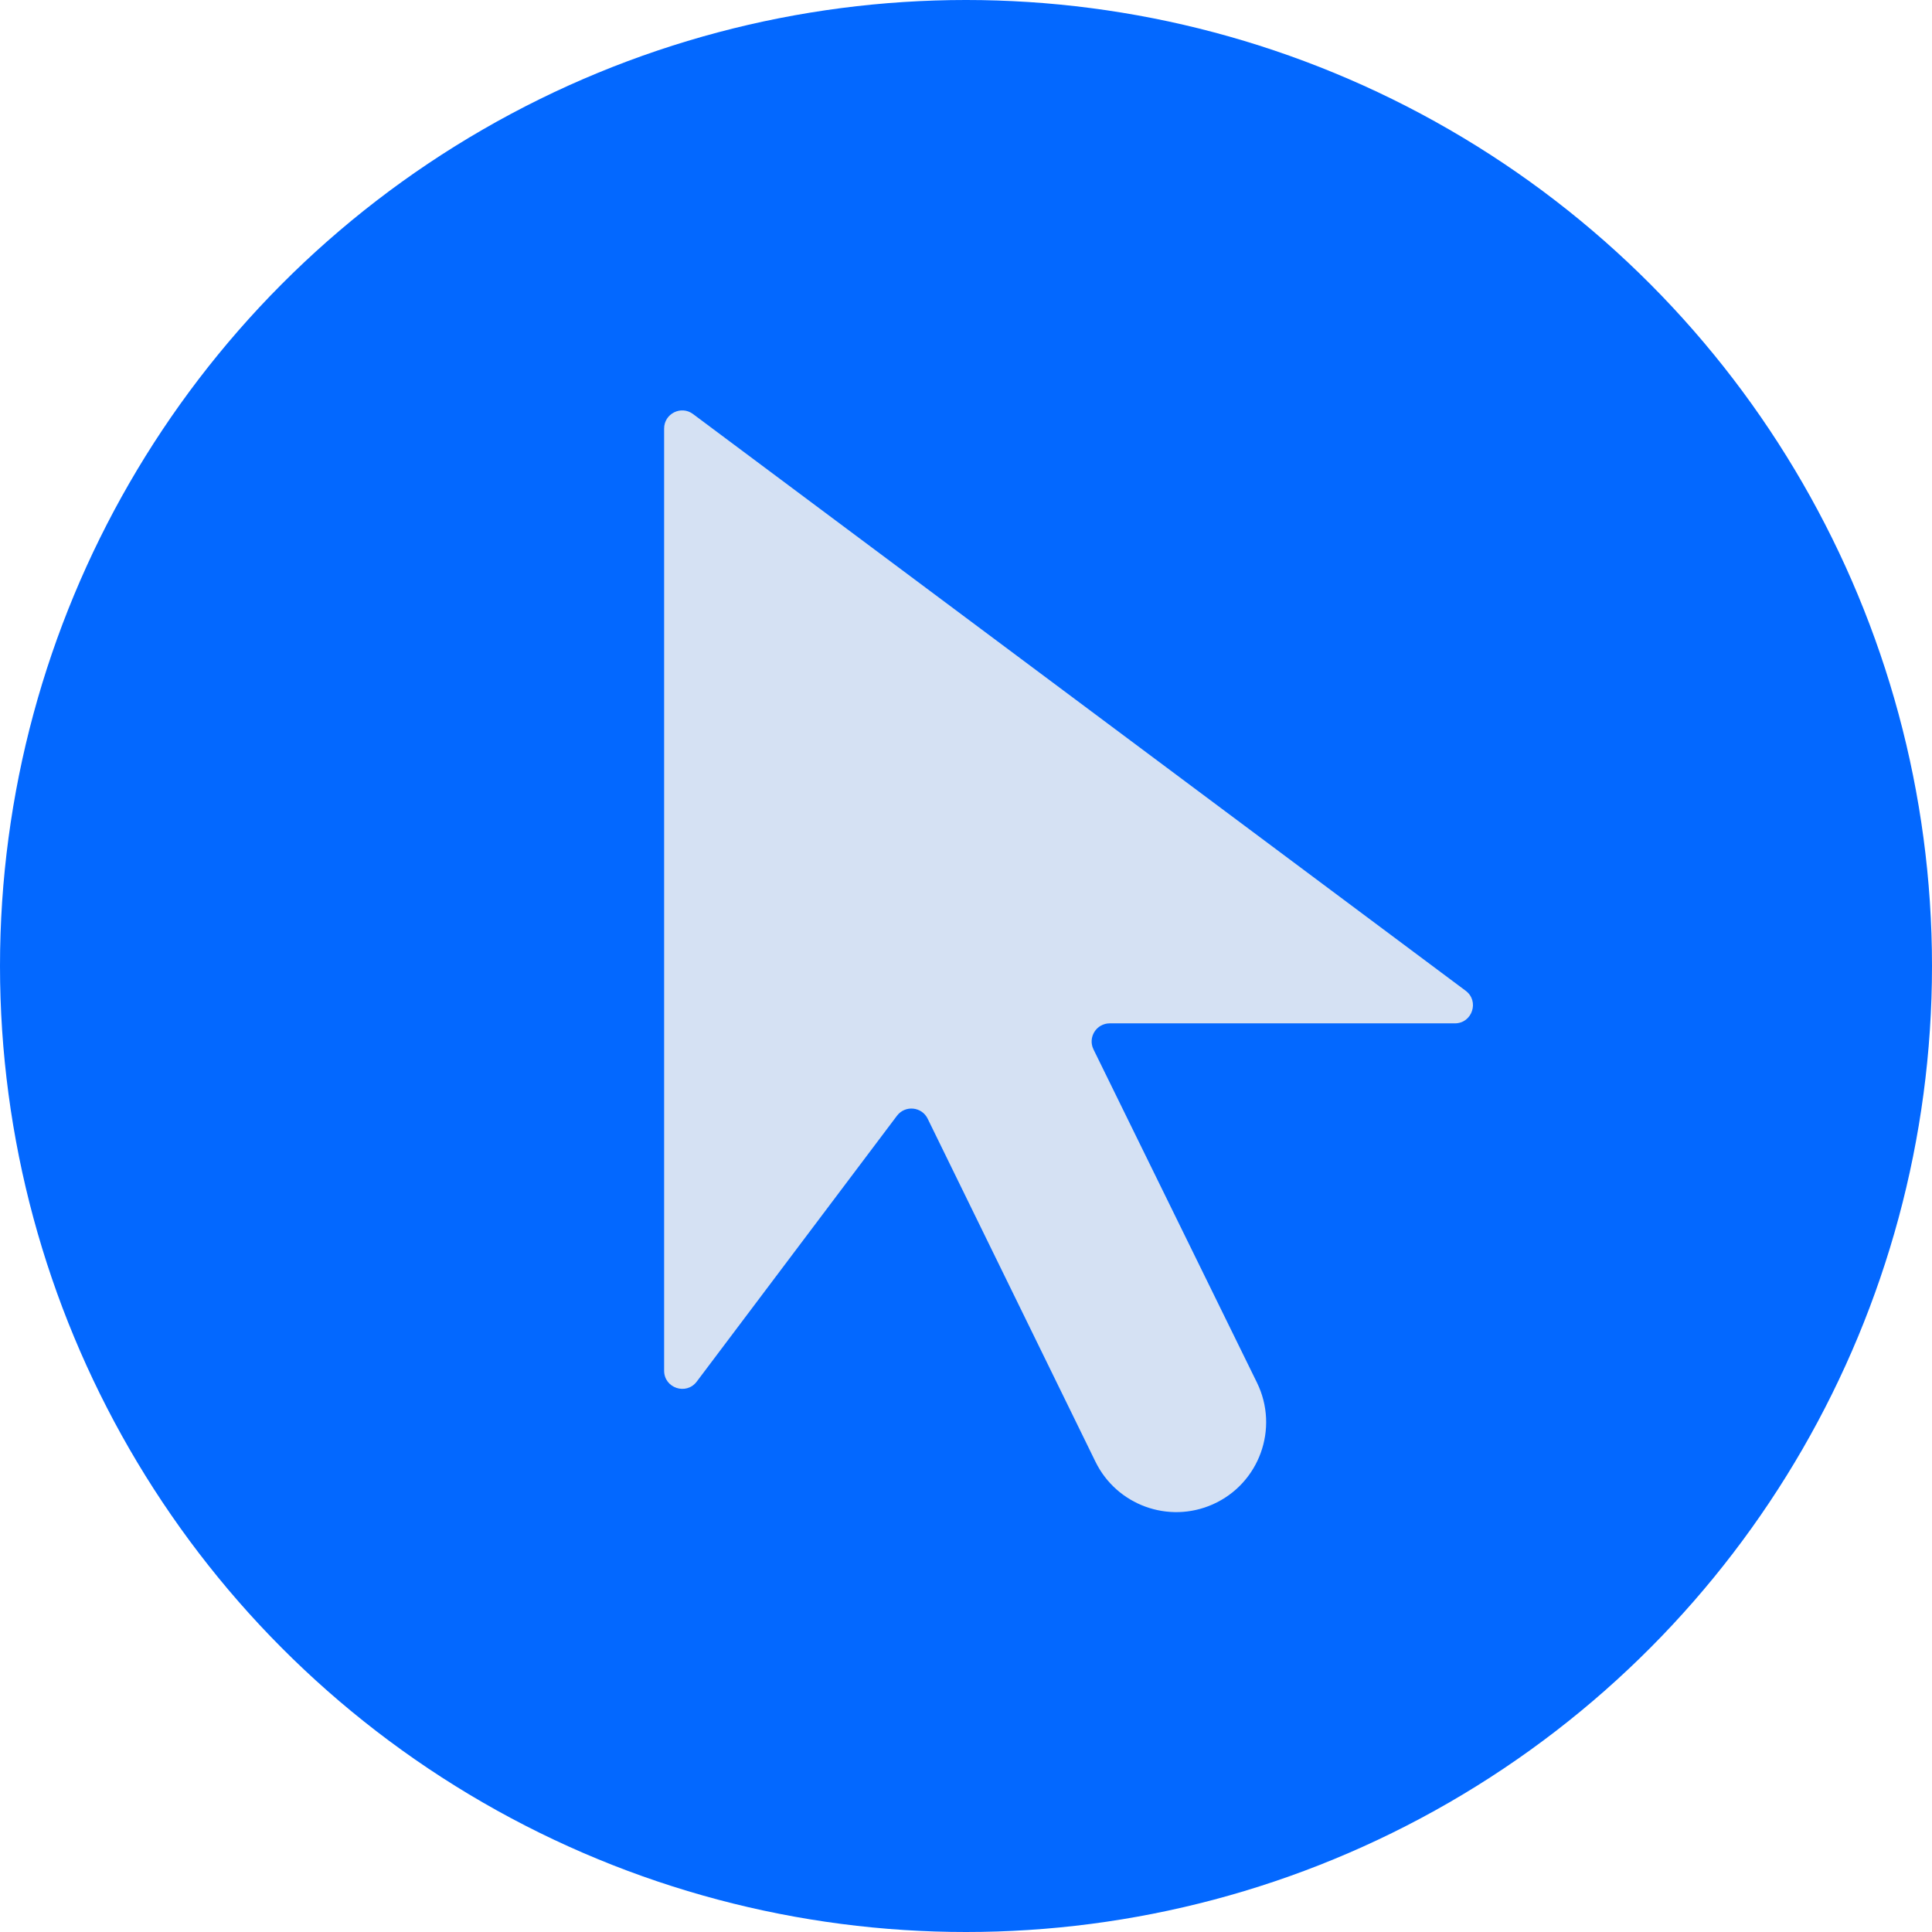
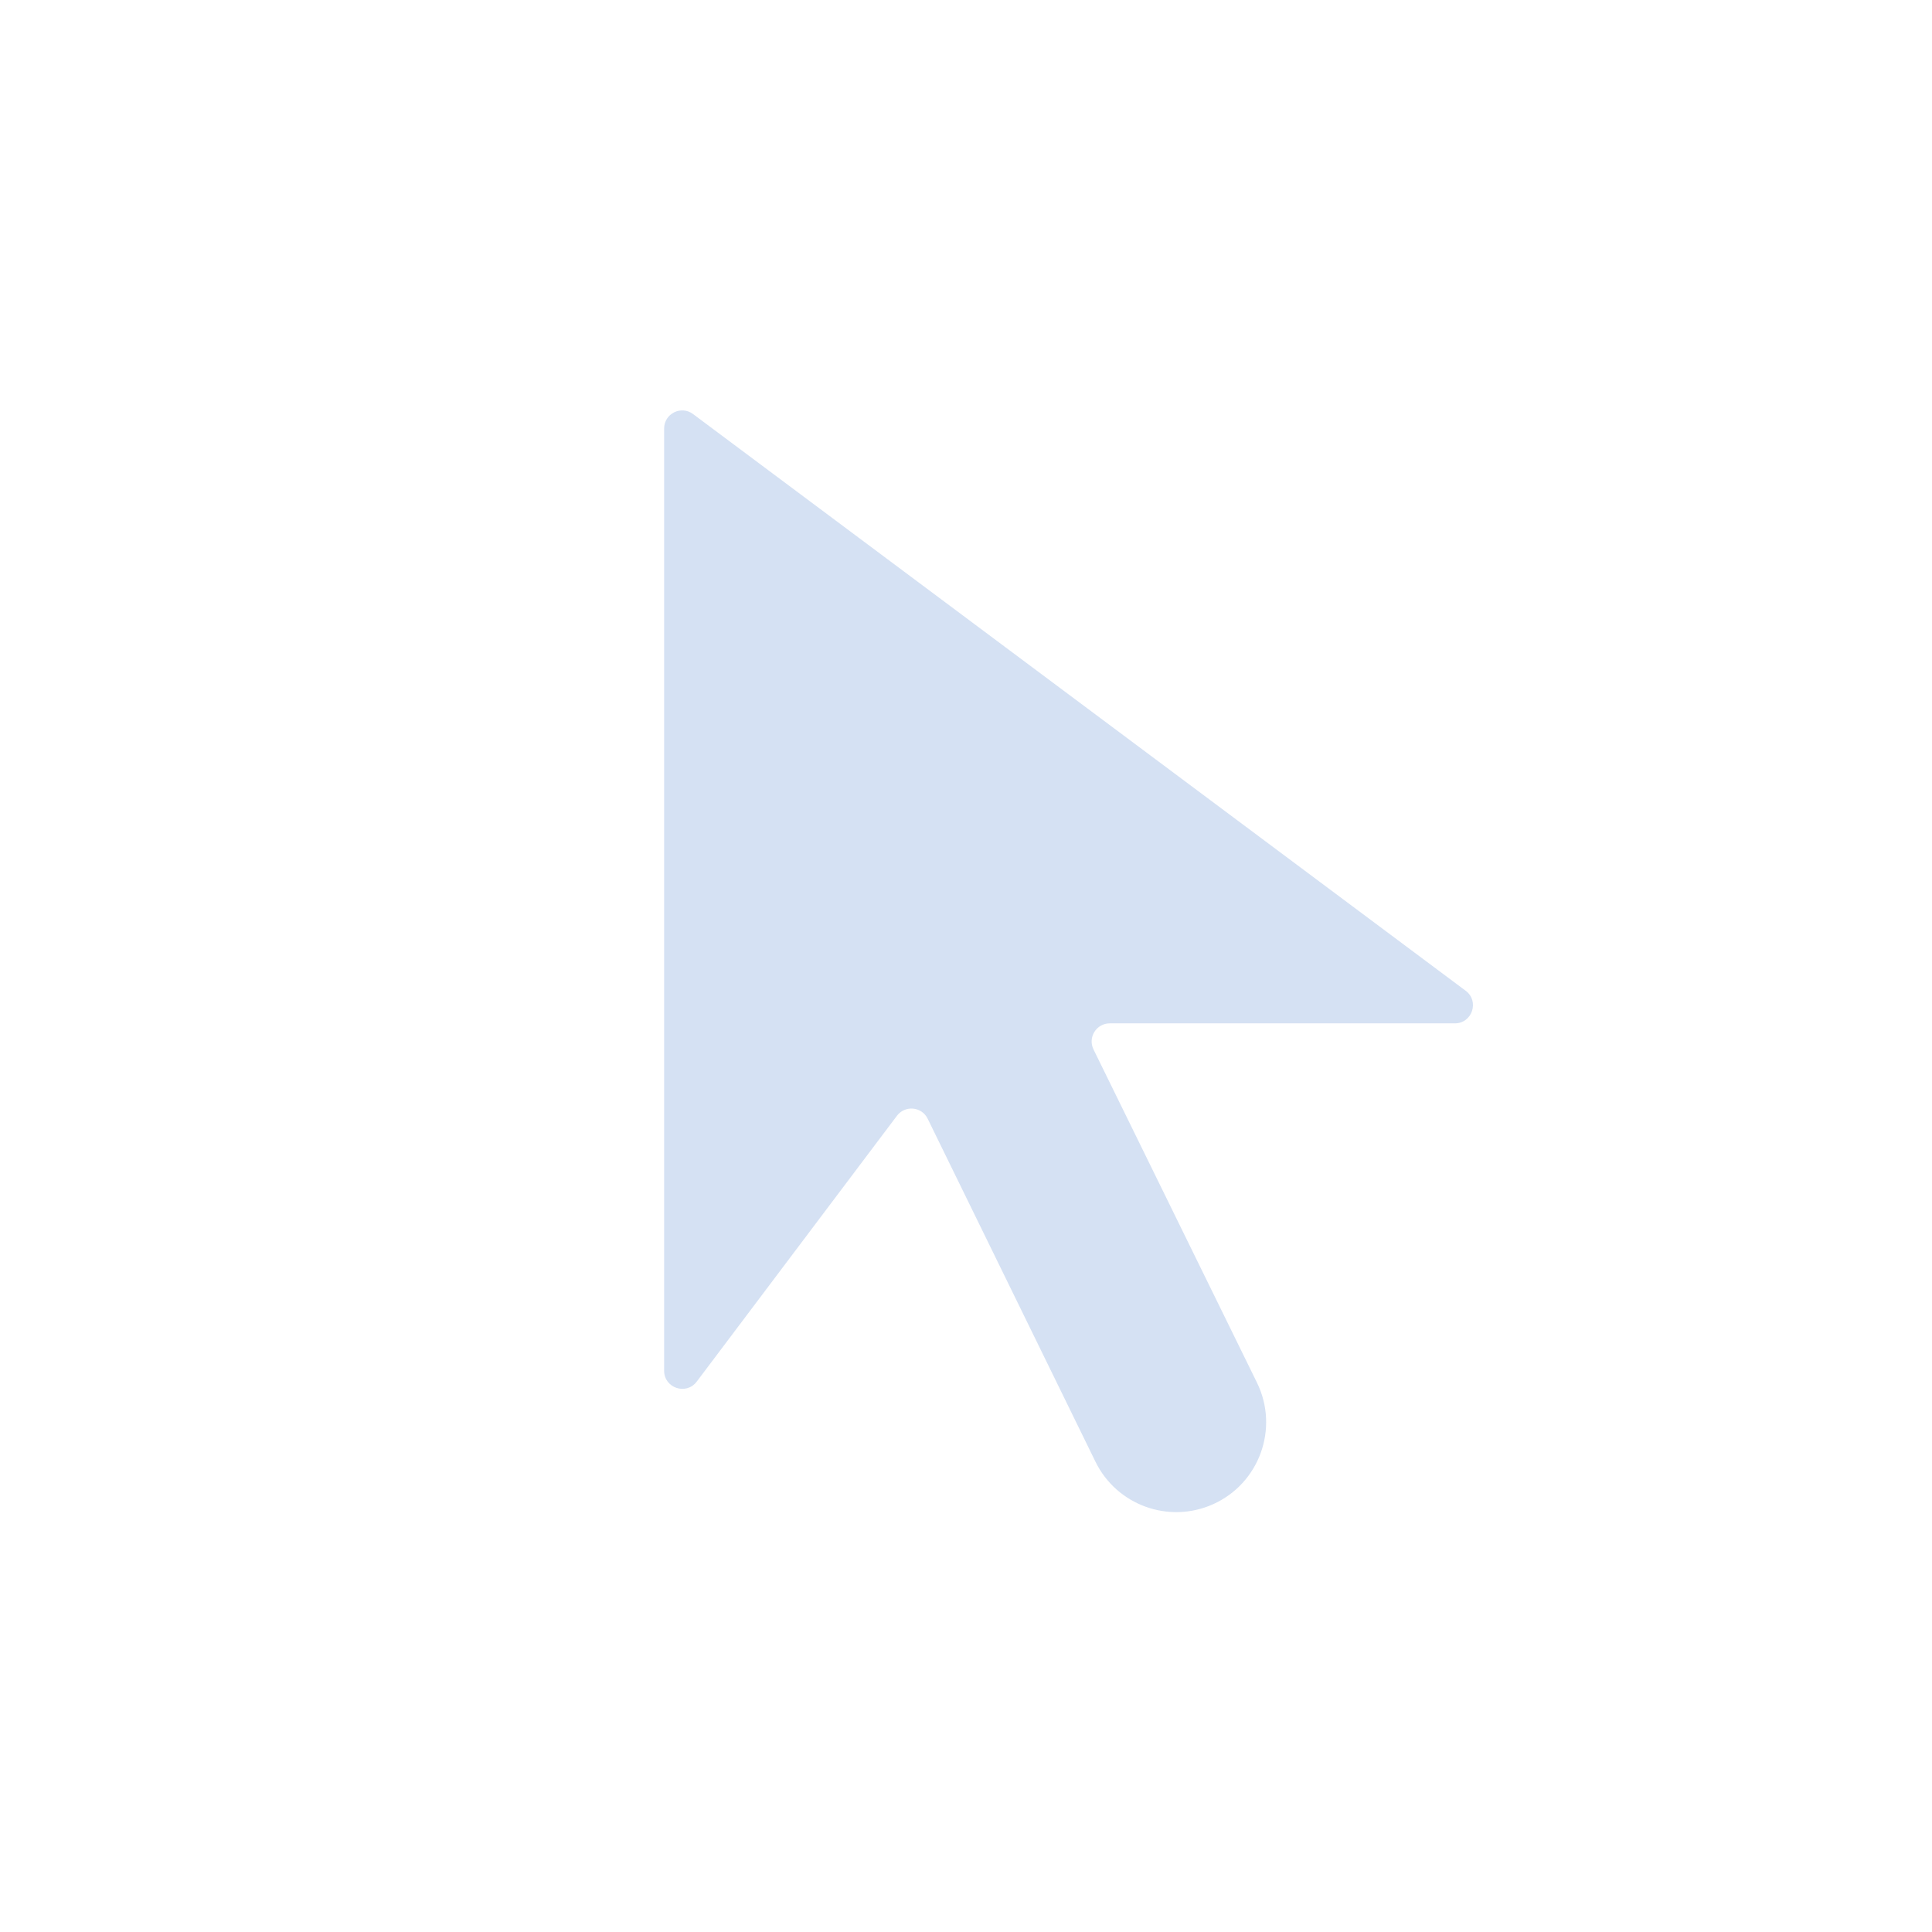
<svg xmlns="http://www.w3.org/2000/svg" width="32" height="32" viewBox="0 0 32 32" fill="none">
-   <circle cx="16" cy="16" r="16" fill="#0368FF" />
  <path d="M20.087 24.917C19.355 25.242 18.496 24.93 18.144 24.21L15.365 18.529C15.267 18.328 14.991 18.302 14.856 18.481L11.54 22.884C11.366 23.114 11 22.991 11 22.703V7.098C11 6.851 11.282 6.71 11.479 6.858L24.276 16.41C24.507 16.582 24.385 16.95 24.097 16.95H18.381C18.159 16.95 18.014 17.183 18.112 17.382L20.819 22.9C21.191 23.659 20.858 24.574 20.087 24.917Z" fill="#D5E1F3" />
</svg>